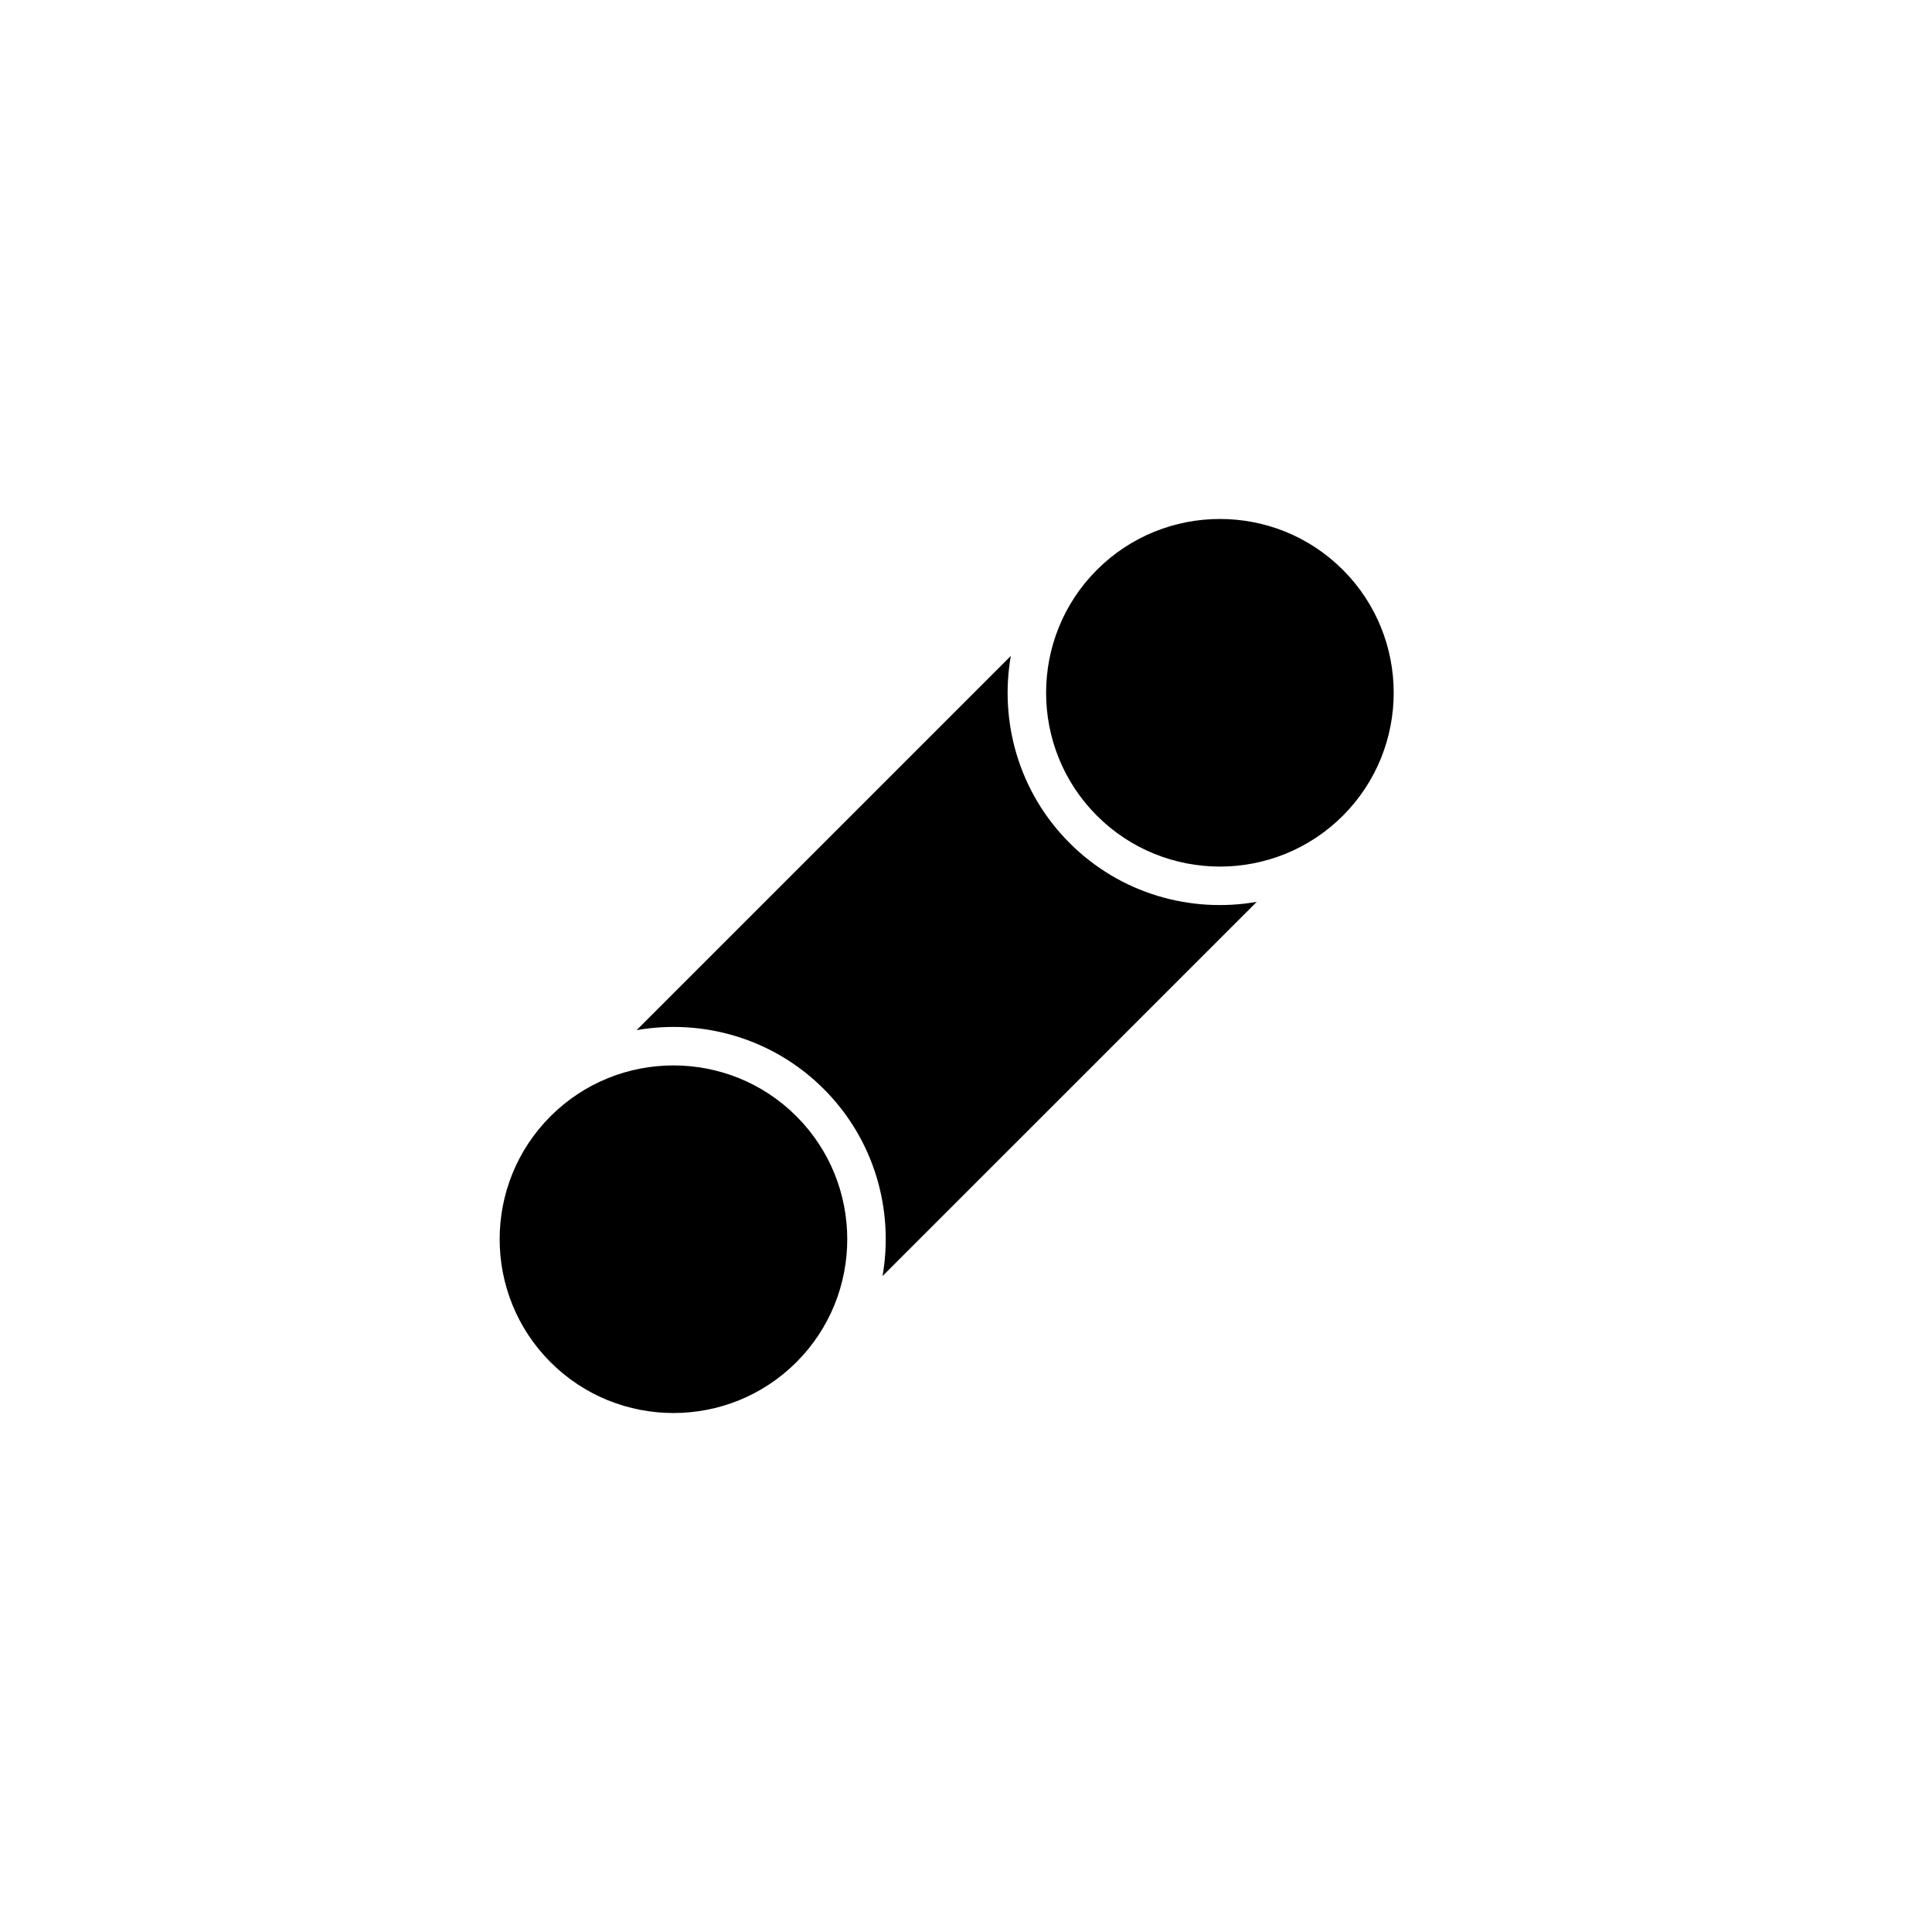
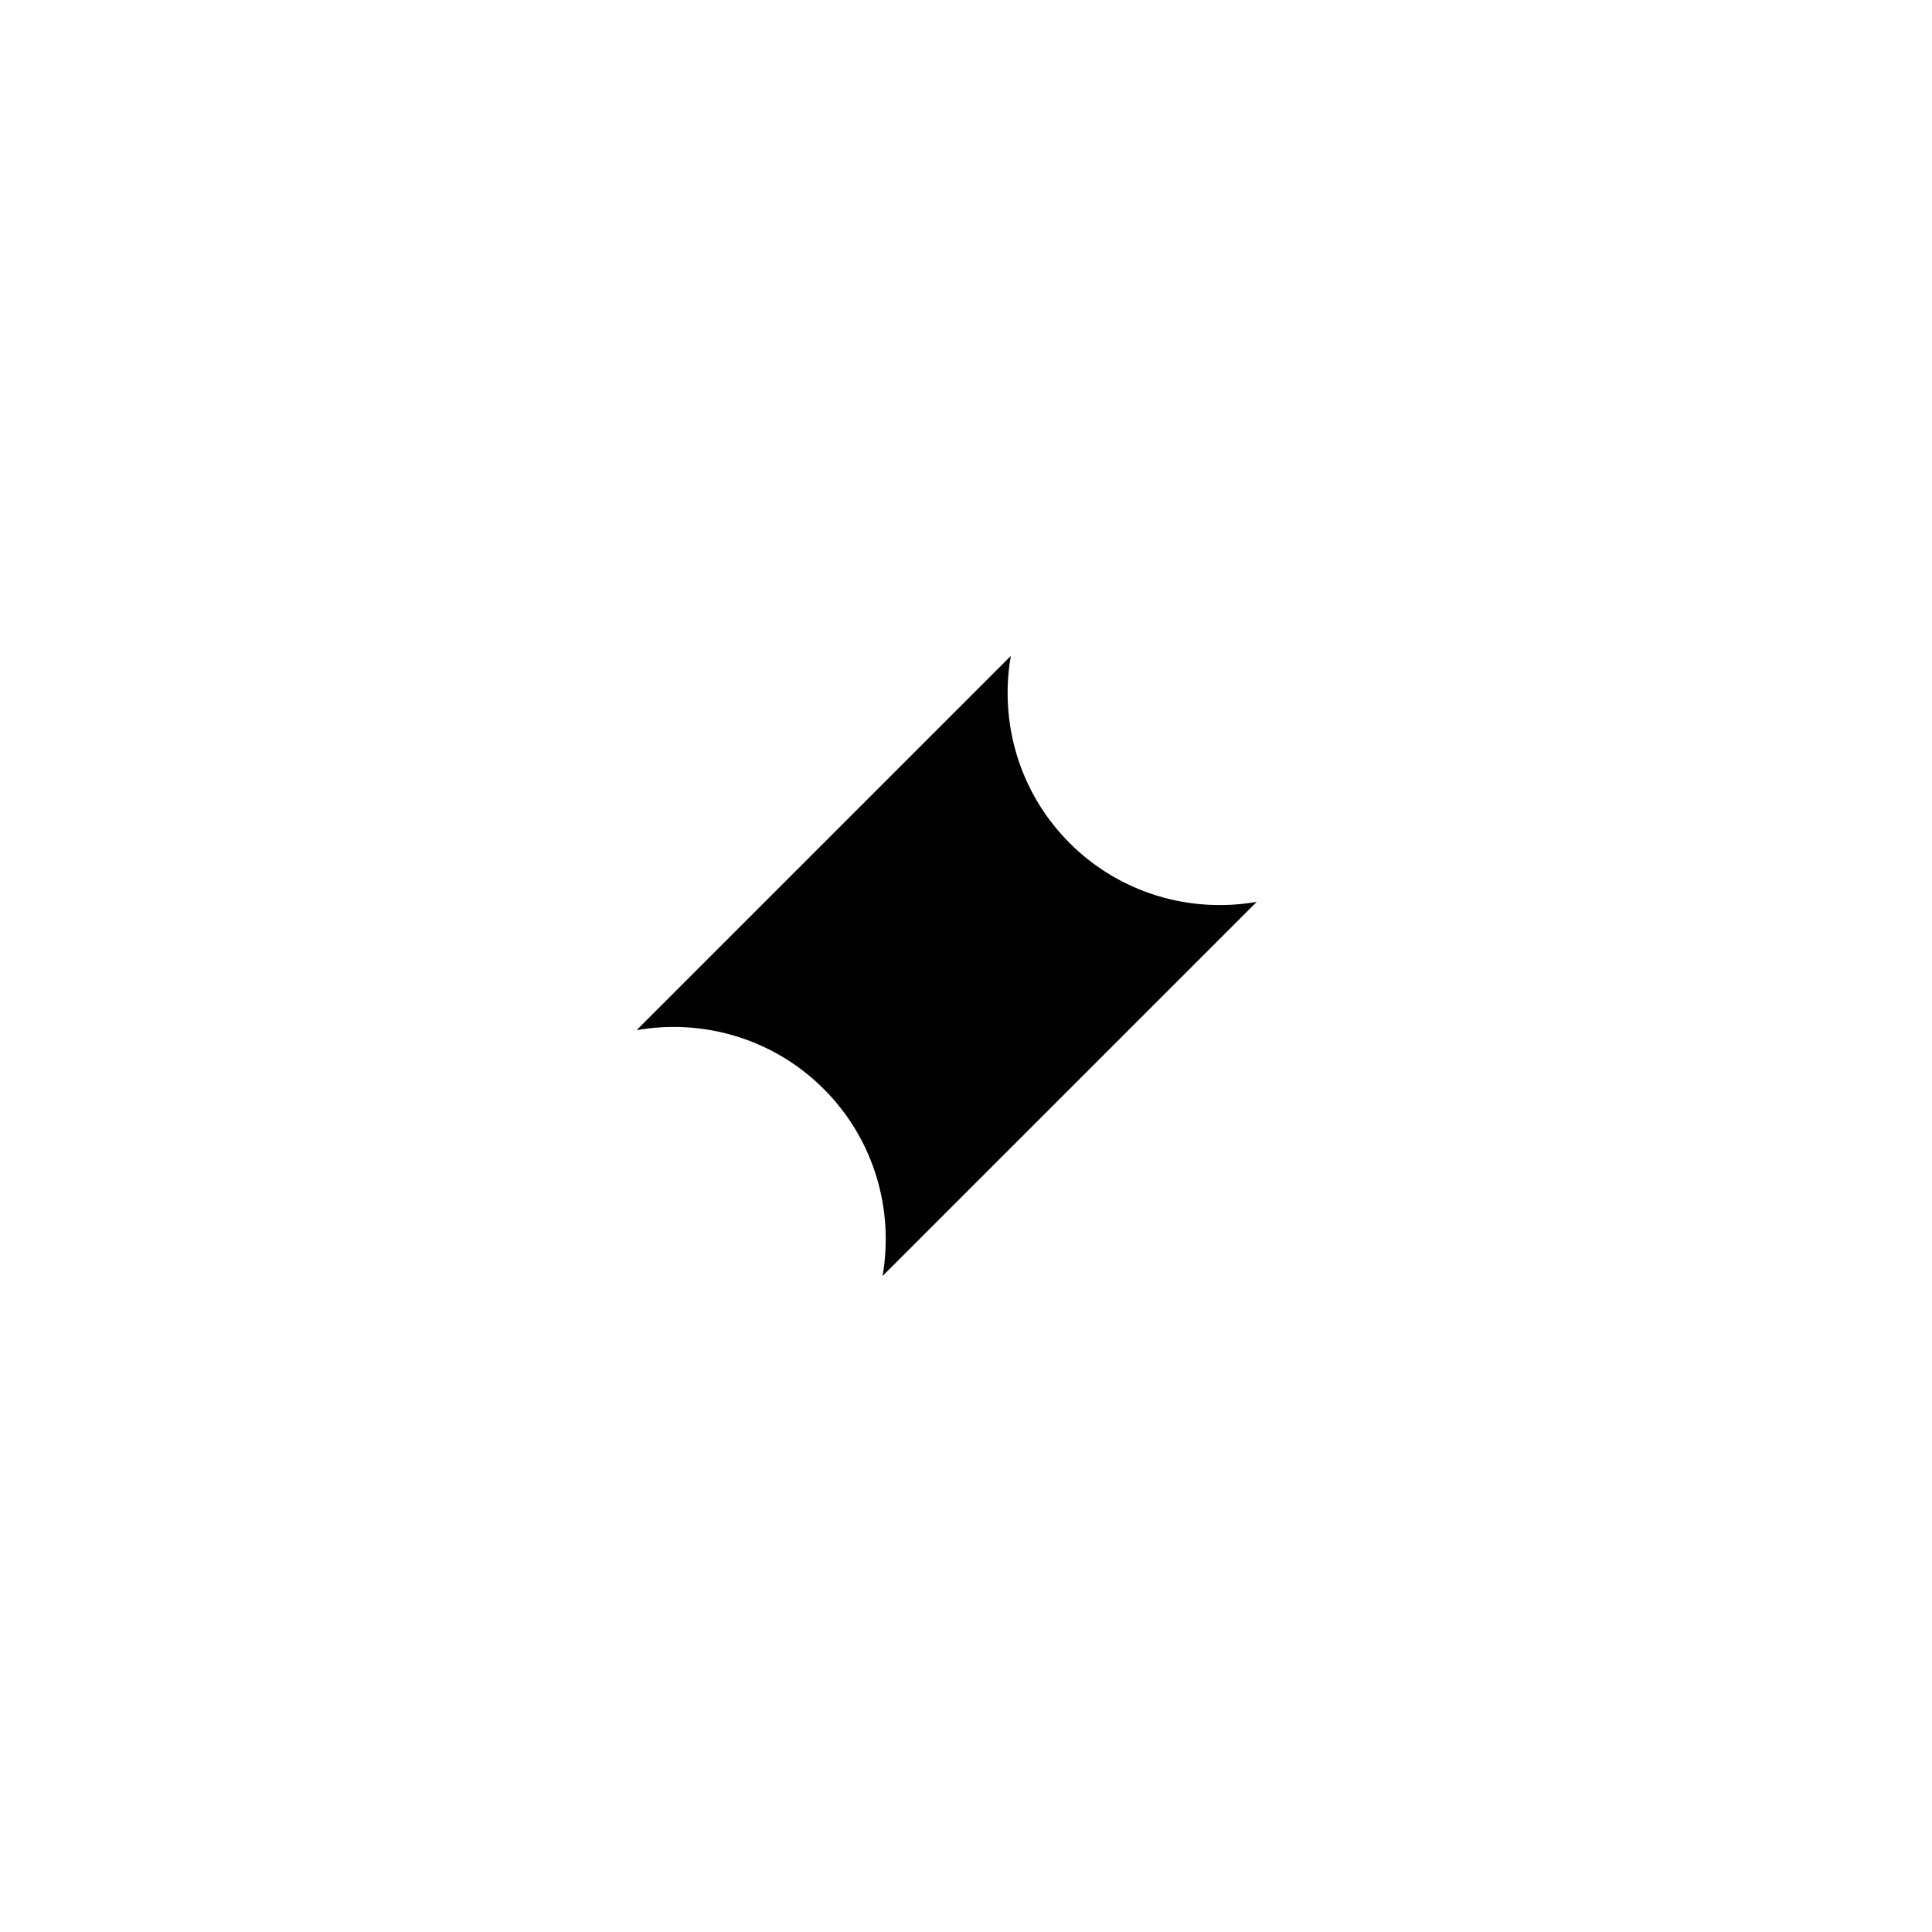
<svg xmlns="http://www.w3.org/2000/svg" version="1.1" id="Layer_1" x="0px" y="0px" width="100px" height="100px" viewBox="0 0 100 100" enable-background="new 0 0 100 100" xml:space="preserve">
-   <path d="M69.506,29.494c3.509,3.509,3.509,9.219,0,12.728s-9.219,3.509-12.728,0c-3.509-3.509-3.509-9.219,0-12.728  C60.287,25.985,65.997,25.985,69.506,29.494z" />
-   <path d="M28.494,70.506c-3.509-3.509-3.509-9.219,0-12.728s9.219-3.509,12.728,0s3.509,9.219,0,12.728S32.003,74.015,28.494,70.506z  " />
  <path d="M45.68,66.048c0.596-3.413-0.414-7.054-3.044-9.684c-2.63-2.63-6.271-3.64-9.684-3.044L52.32,33.952  c-0.596,3.413,0.414,7.054,3.044,9.684s6.271,3.64,9.684,3.044L45.68,66.048z" />
</svg>